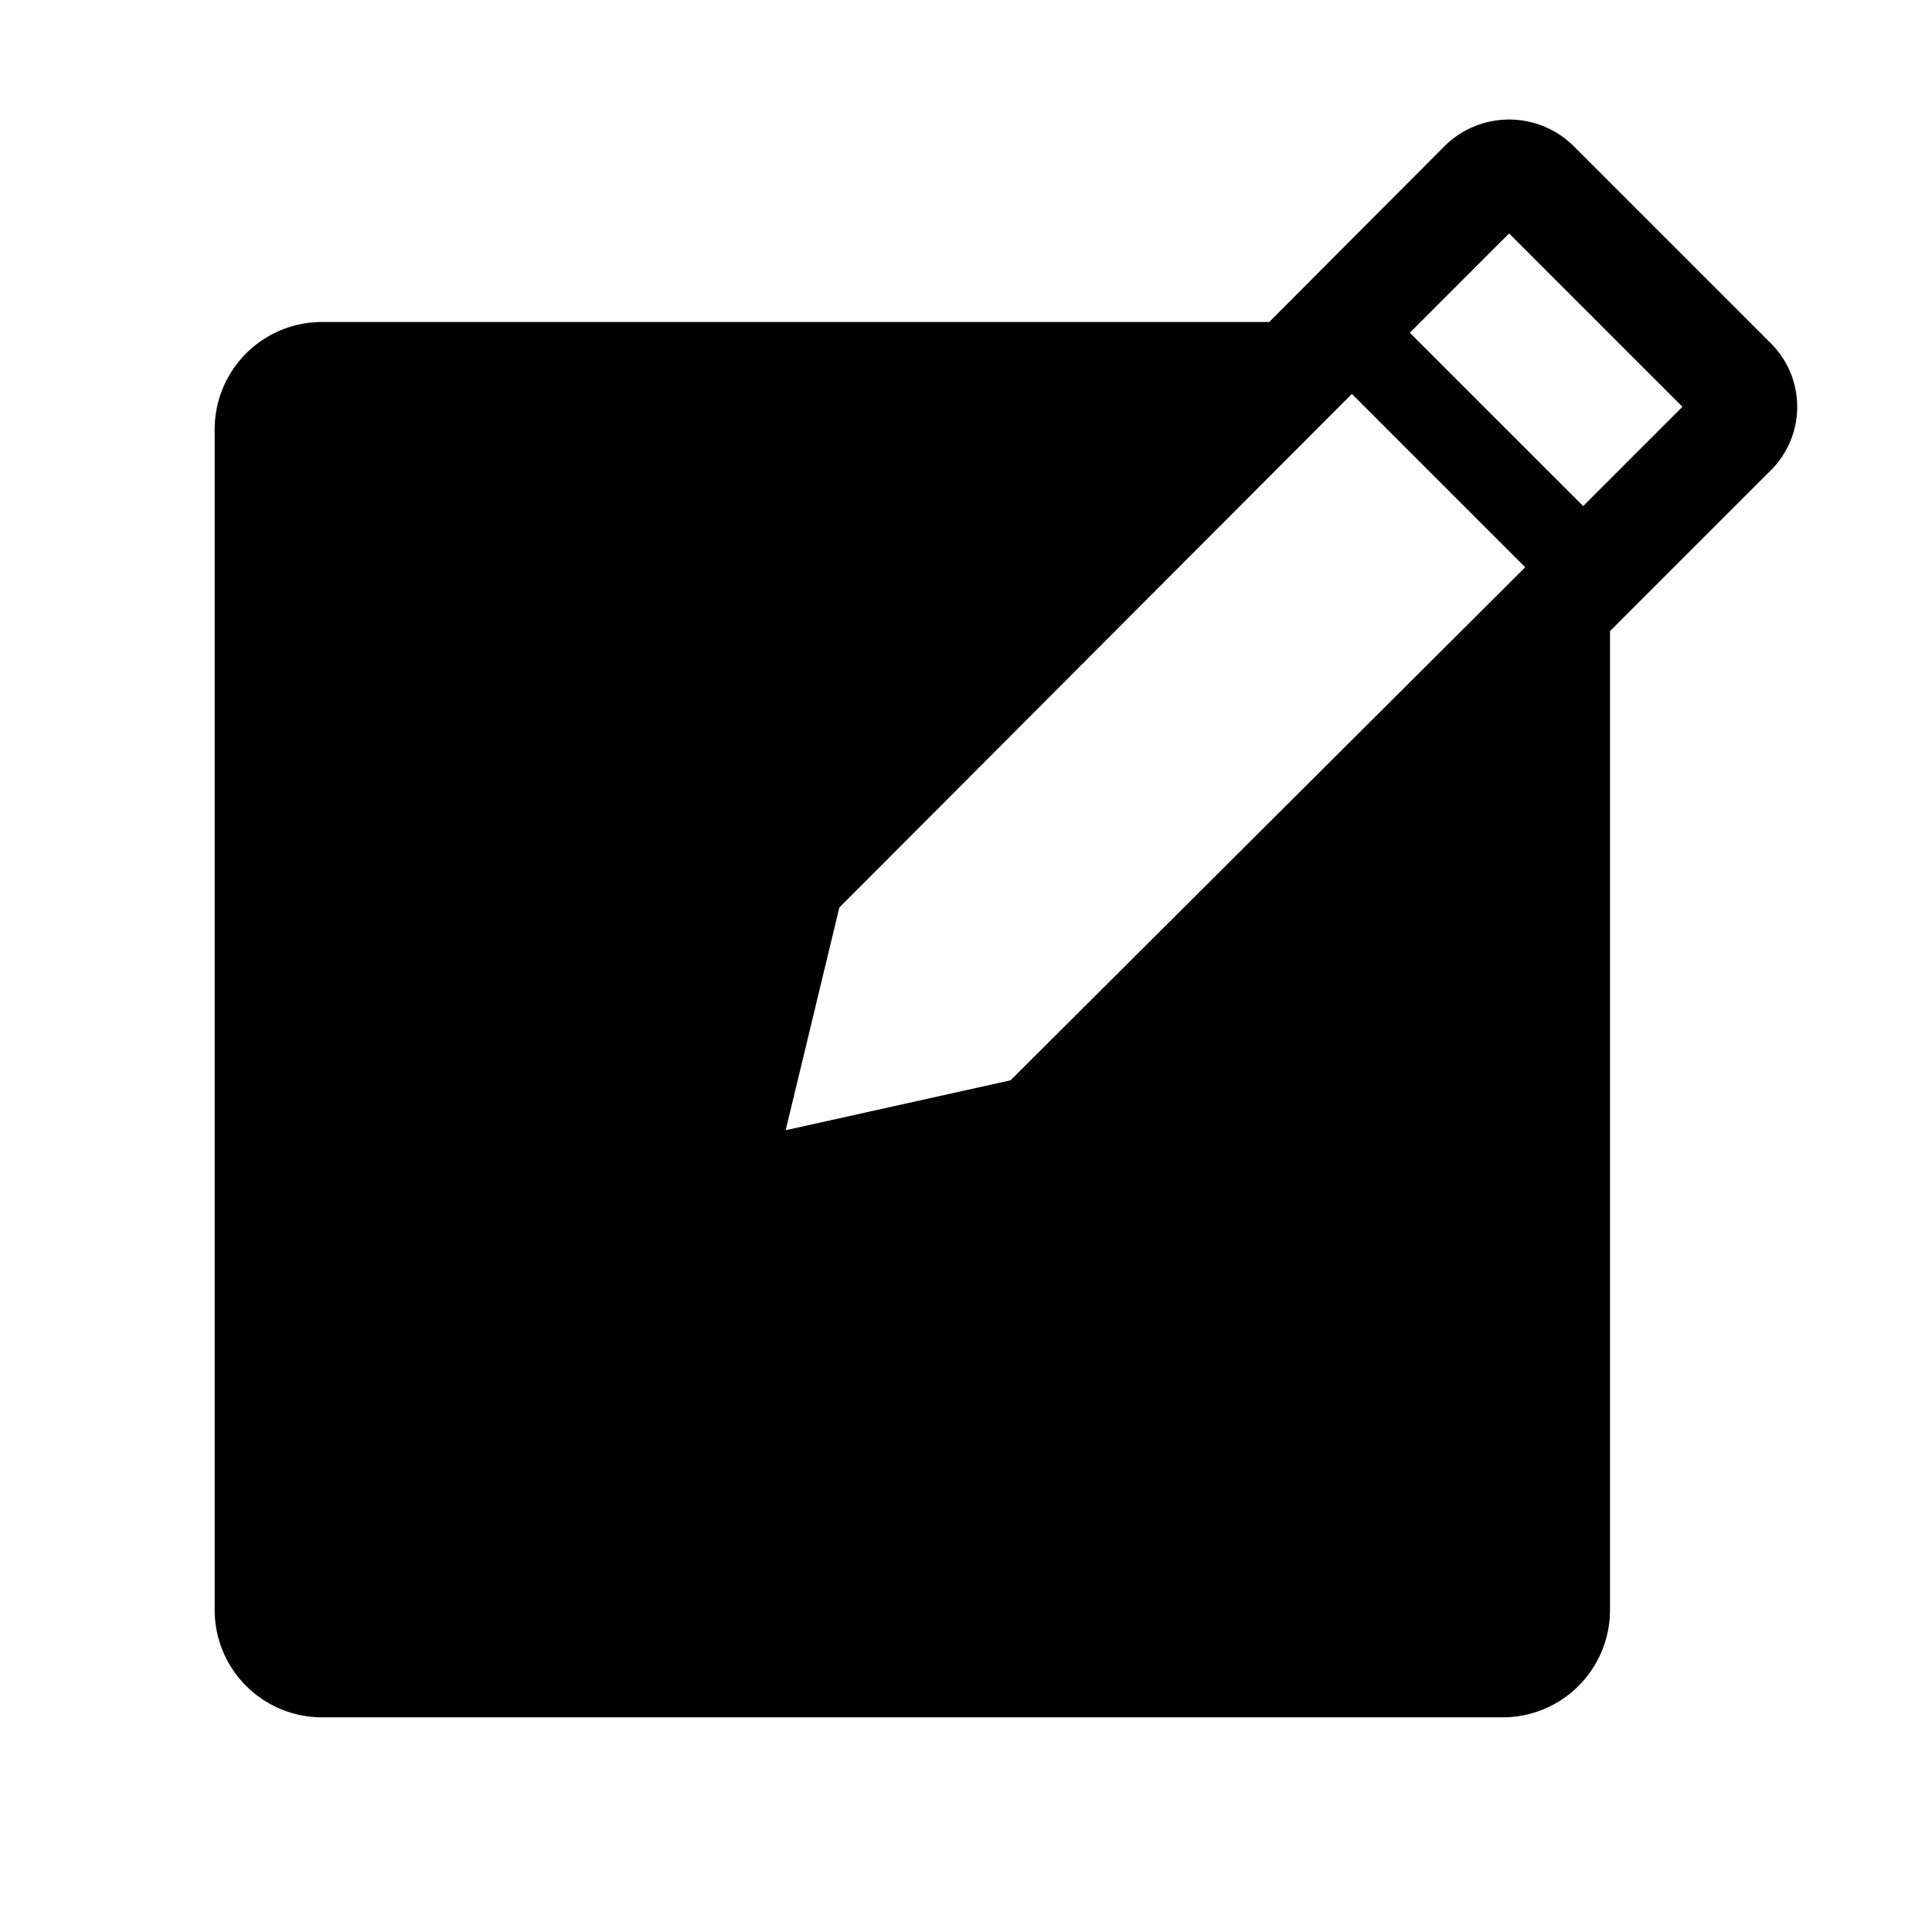
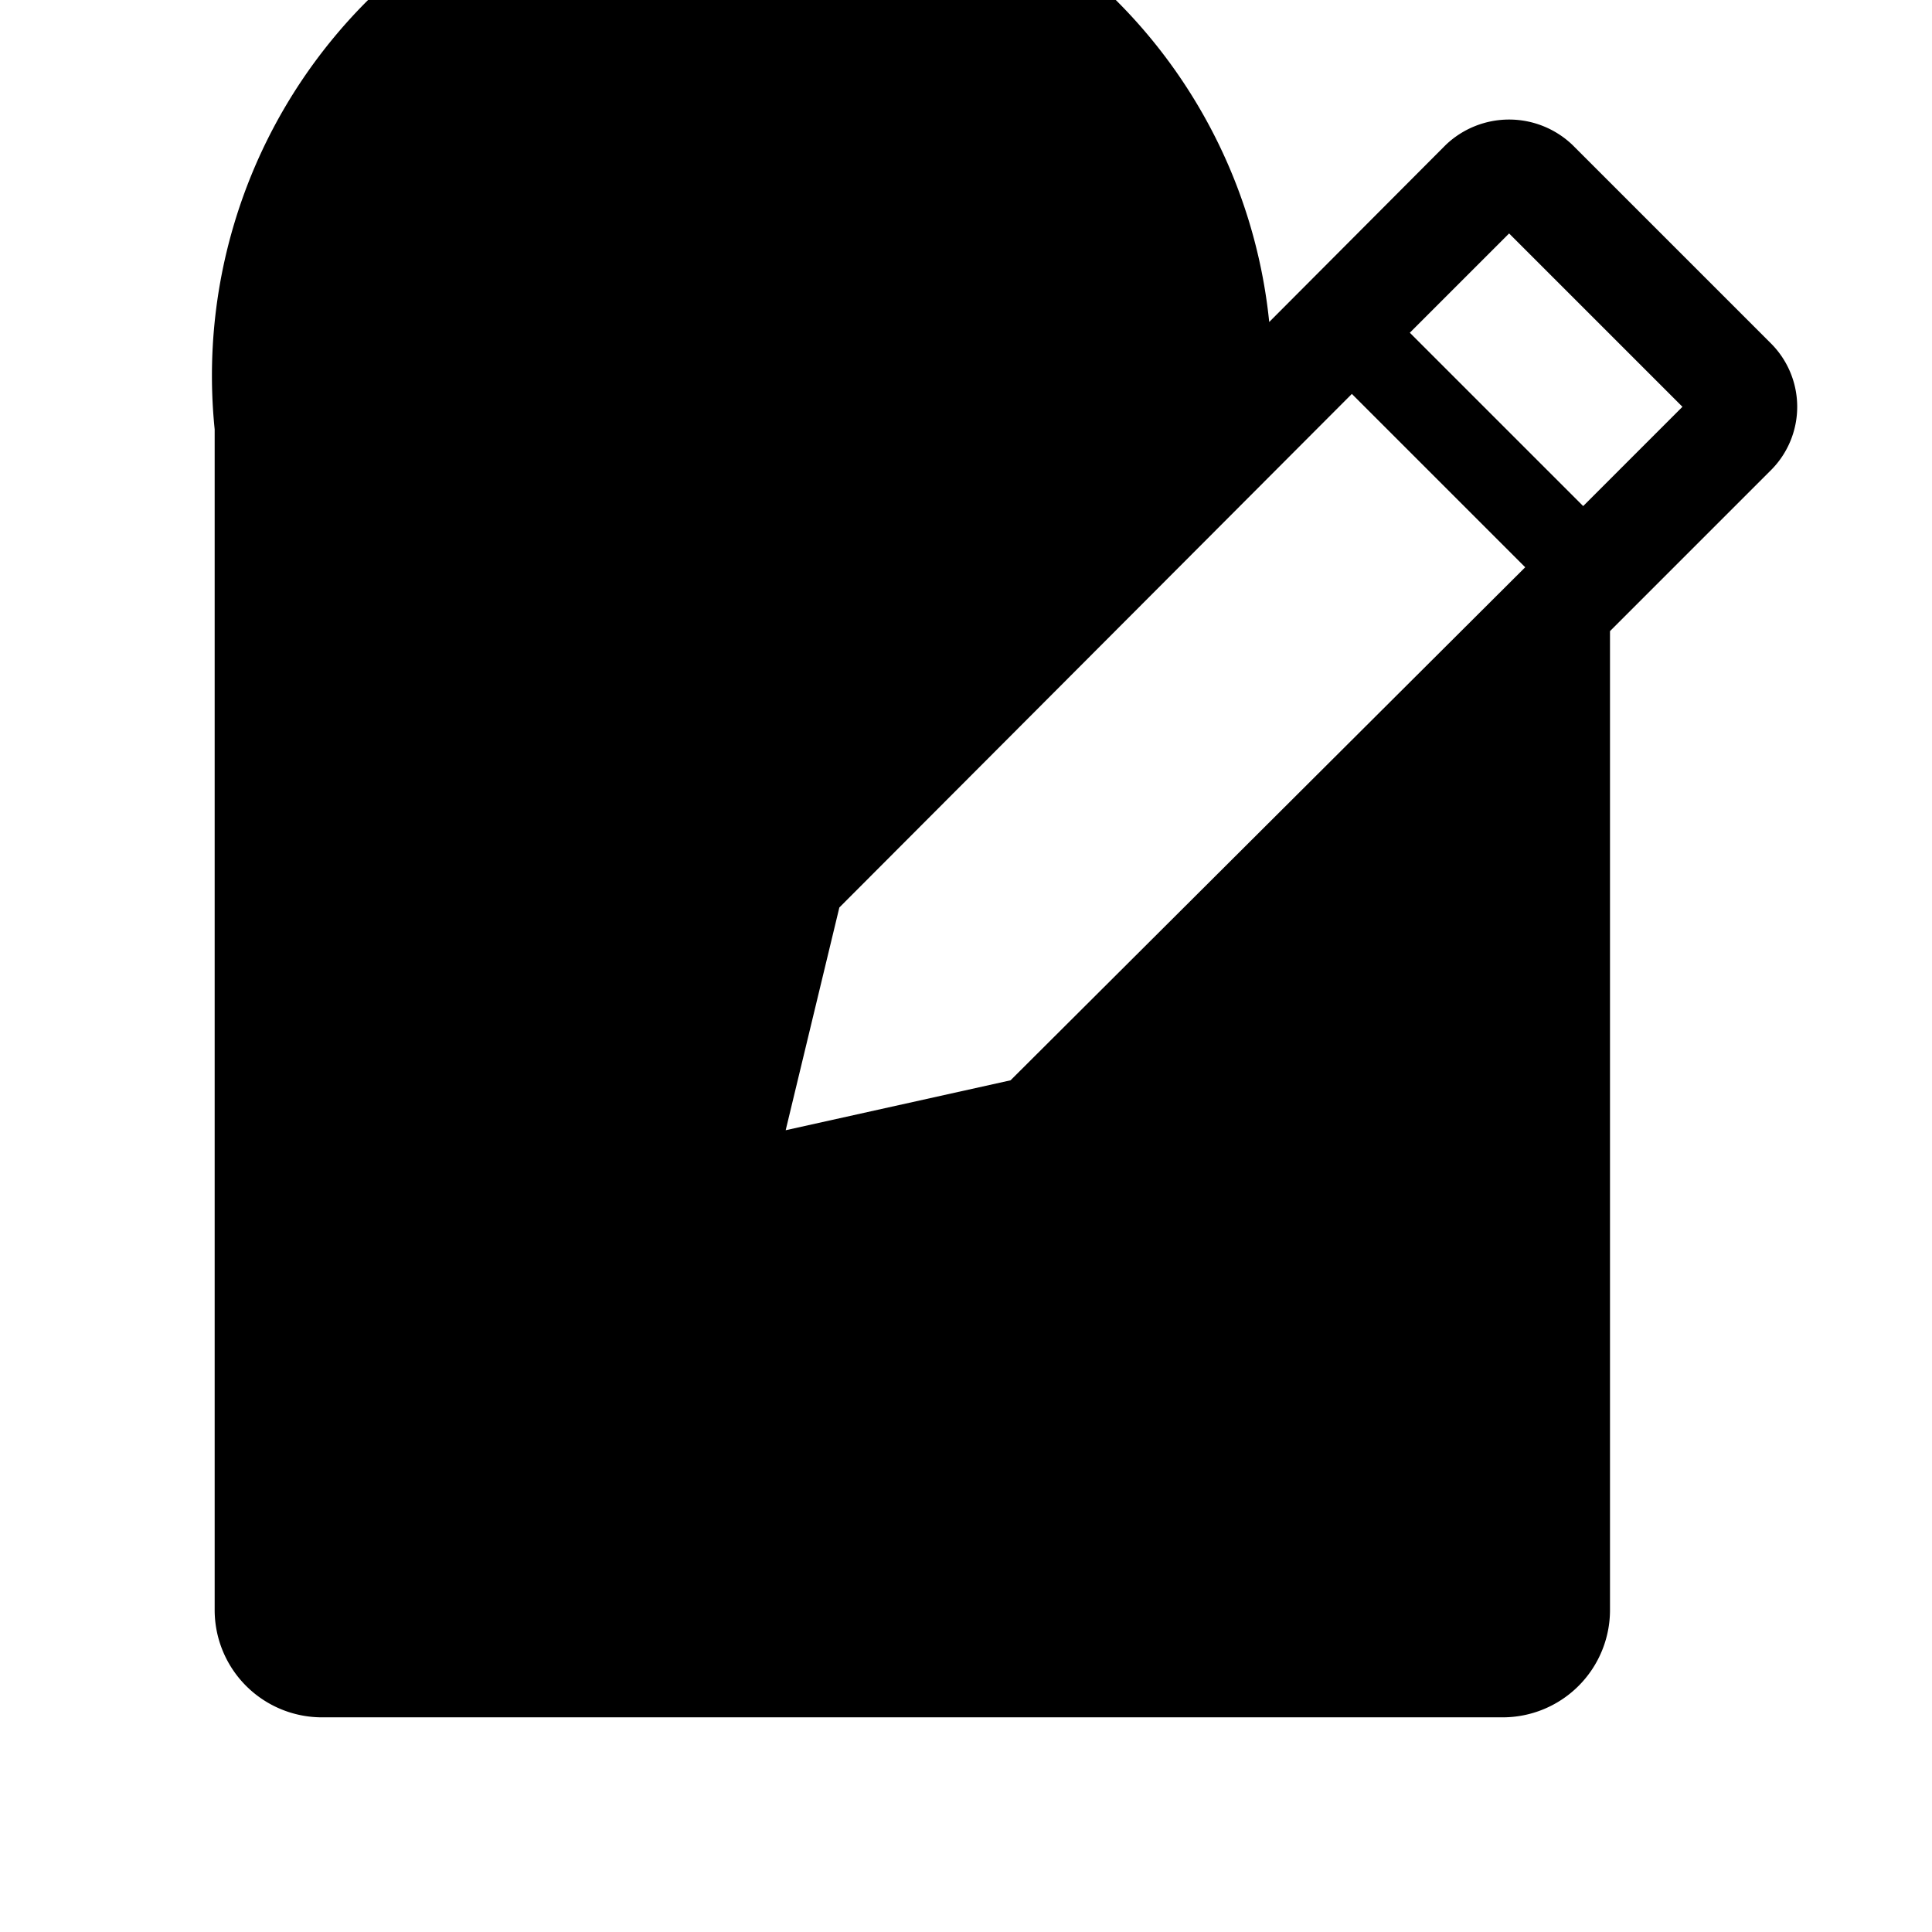
<svg xmlns="http://www.w3.org/2000/svg" fill="#000000" width="800px" height="800px" viewBox="0 0 36 36" version="1.1" preserveAspectRatio="xMidYMid meet">
  <title>note-edit-solid</title>
-   <path d="M33,6.4,29.3,2.7a1.71,1.71,0,0,0-2.36,0L23.65,6H6A2,2,0,0,0,4,8V30a2,2,0,0,0,2,2H28a2,2,0,0,0,2-2V11.76l3-3A1.67,1.67,0,0,0,33,6.4ZM18.83,20.13l-4.19.93,1-4.15,9.55-9.57,3.23,3.23ZM29.5,9.43,26.27,6.2l1.85-1.85,3.23,3.23Z" class="clr-i-solid clr-i-solid-path-1" />
-   <rect x="0" y="0" width="36" height="36" fill-opacity="0" />
+   <path d="M33,6.4,29.3,2.7a1.71,1.71,0,0,0-2.36,0L23.65,6A2,2,0,0,0,4,8V30a2,2,0,0,0,2,2H28a2,2,0,0,0,2-2V11.76l3-3A1.67,1.67,0,0,0,33,6.4ZM18.83,20.13l-4.19.93,1-4.15,9.55-9.57,3.23,3.23ZM29.5,9.43,26.27,6.2l1.85-1.85,3.23,3.23Z" class="clr-i-solid clr-i-solid-path-1" />
</svg>